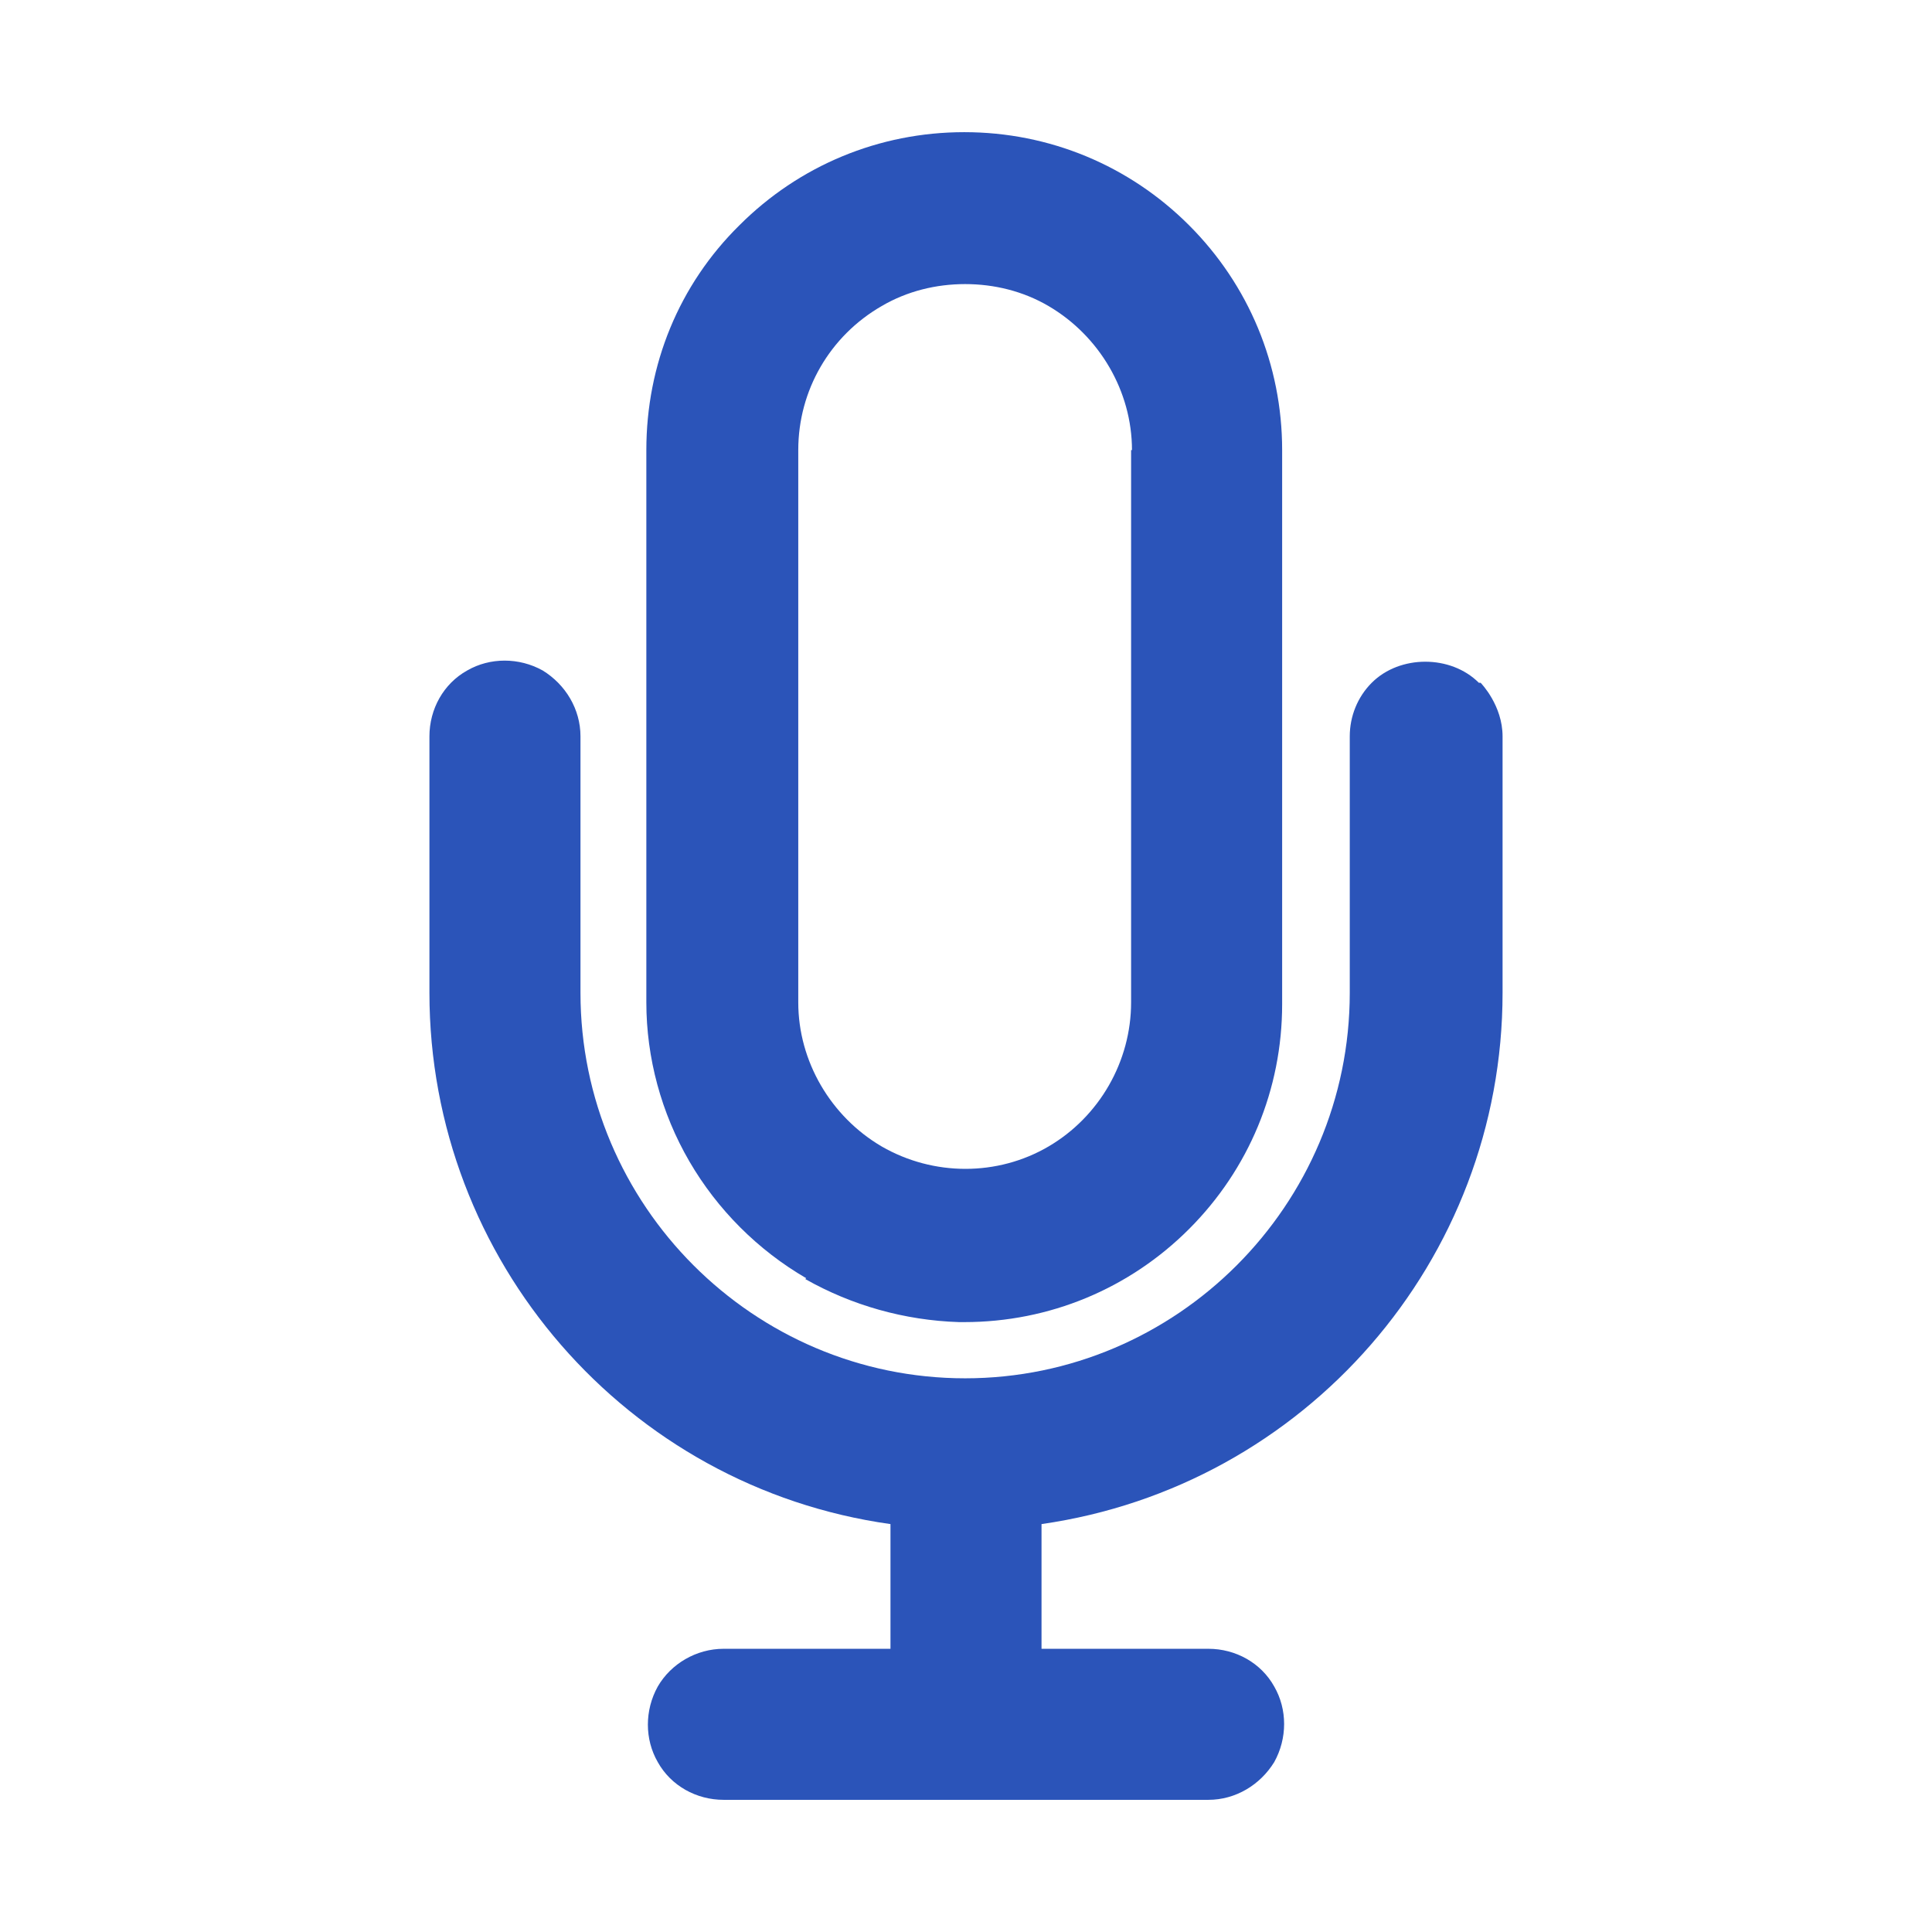
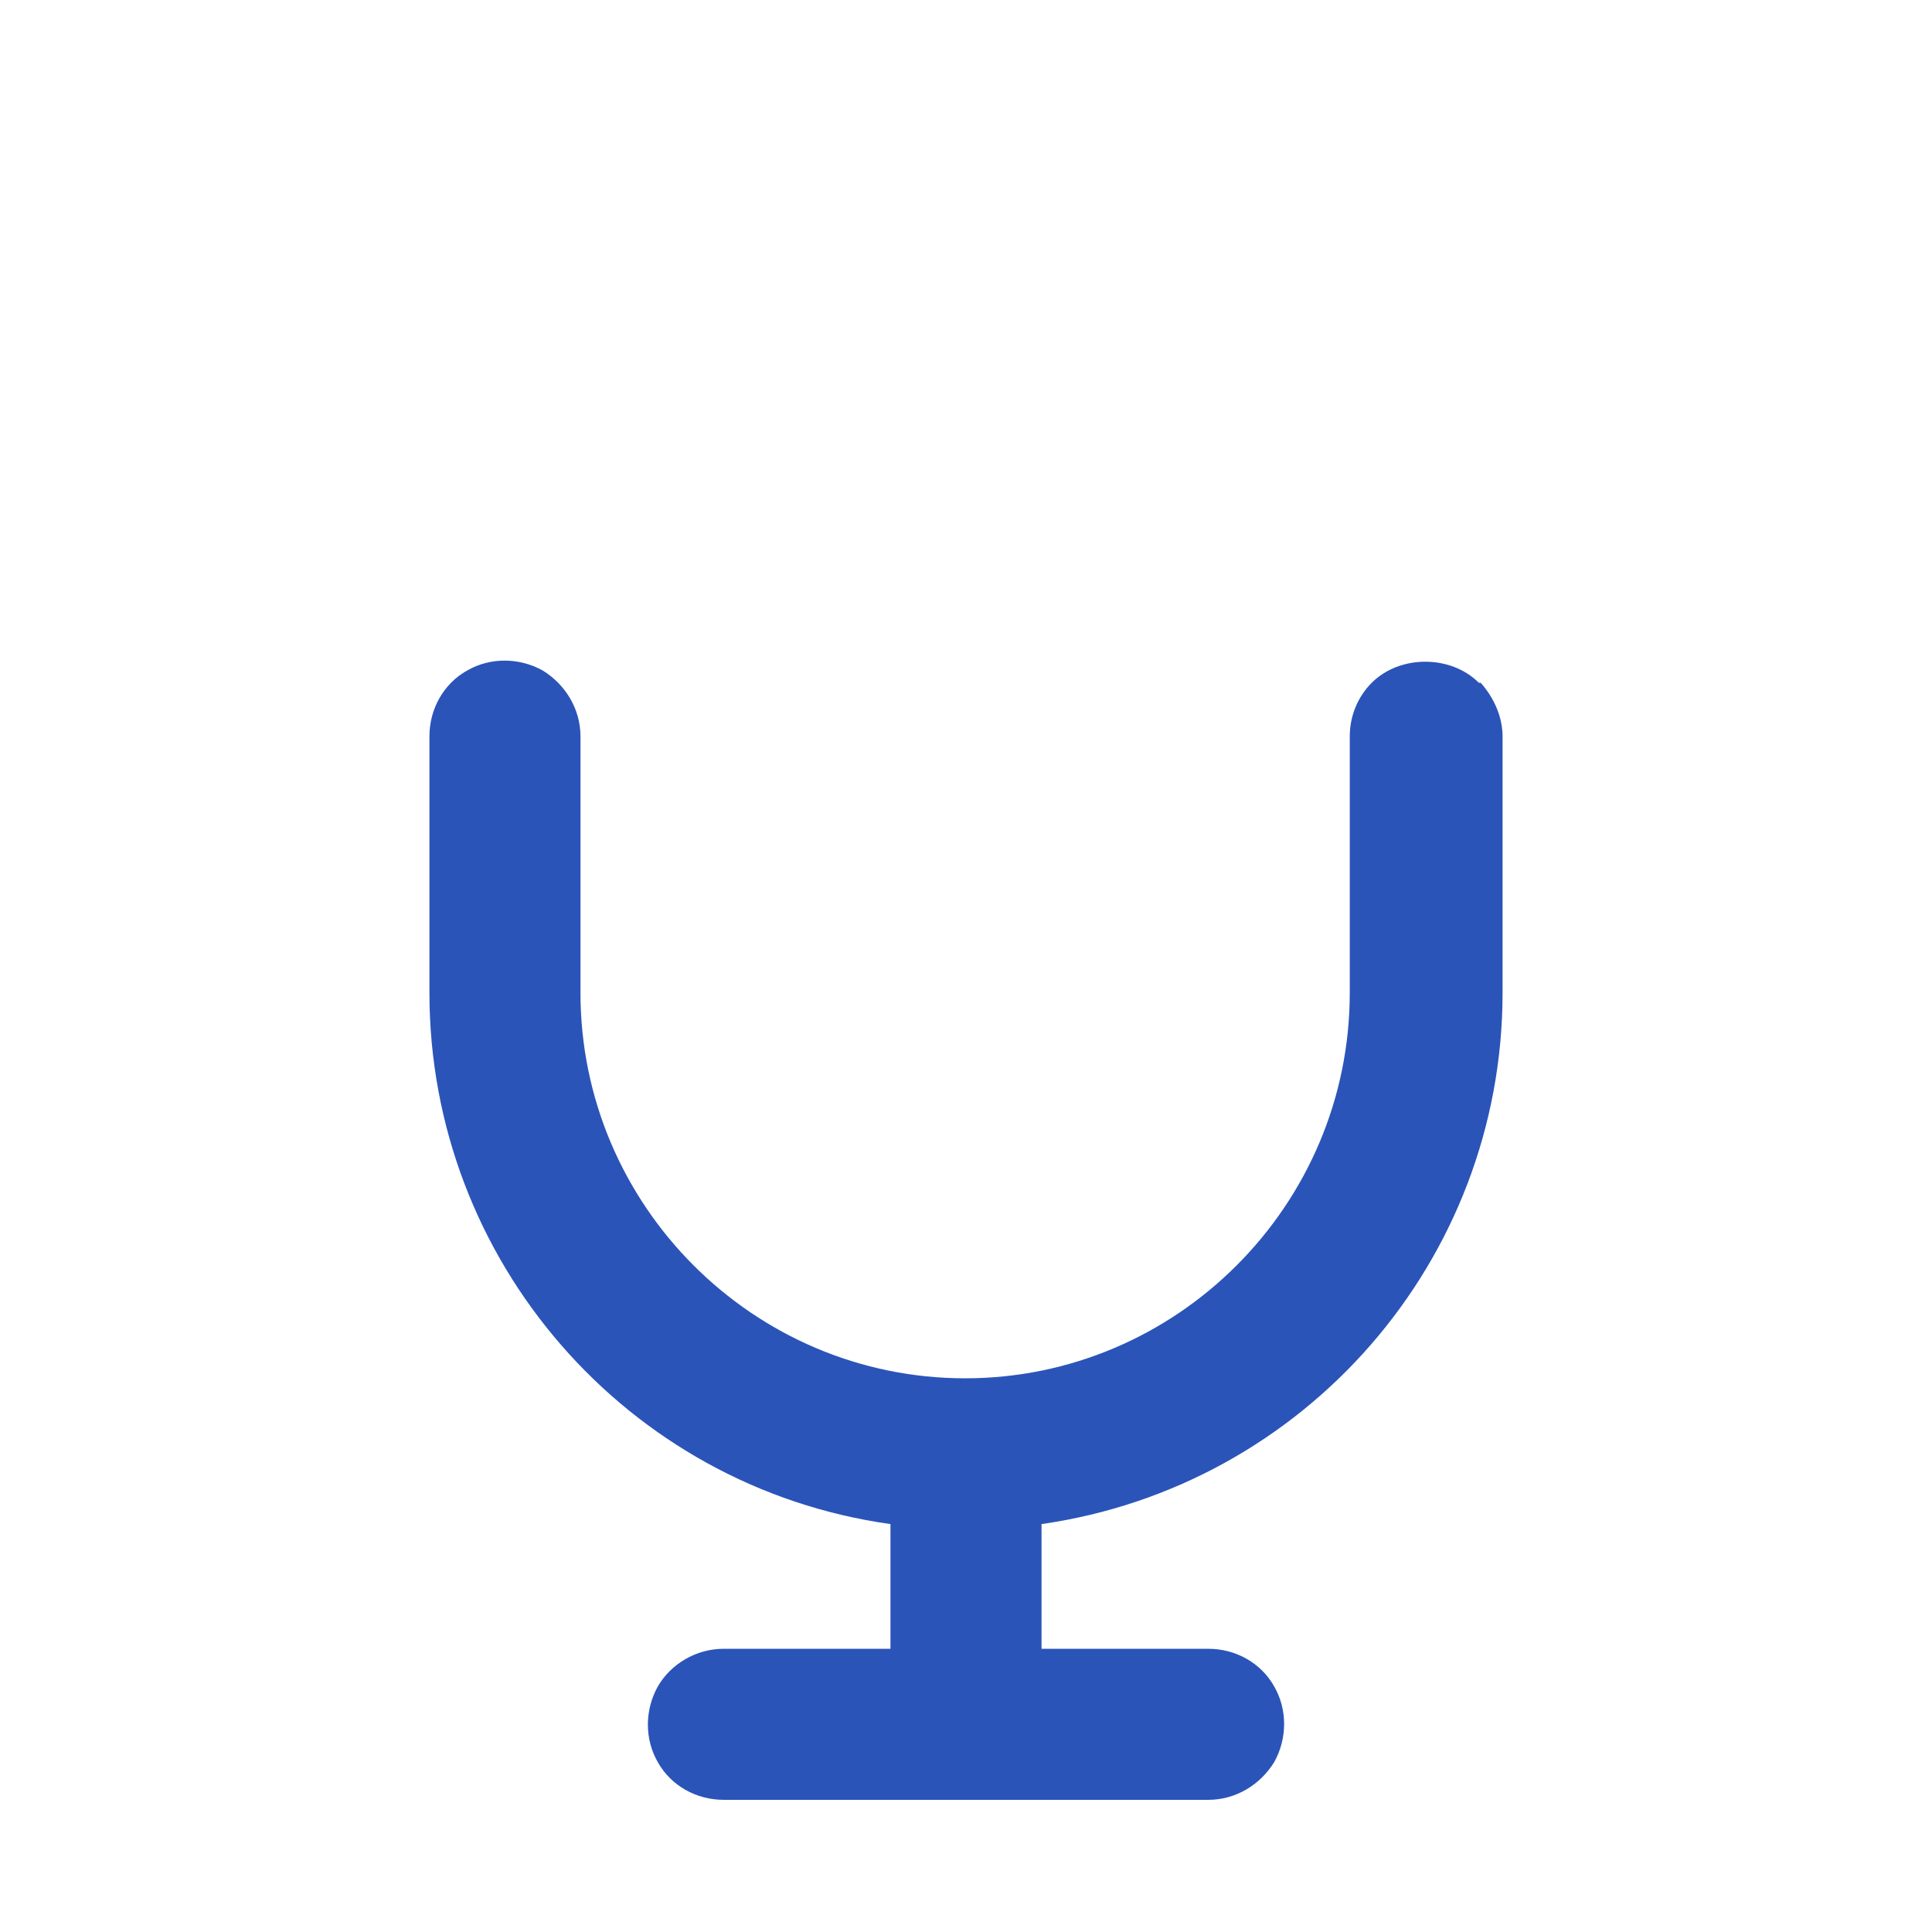
<svg xmlns="http://www.w3.org/2000/svg" width="22" height="22" viewBox="0 0 22 22" fill="none">
-   <path d="M9.17 14.565C9.7 14.865 10.3 15.035 10.92 15.055H10.98C11.95 15.055 12.86 14.675 13.54 13.995C14.22 13.315 14.6 12.405 14.6 11.435V5.125C14.6 4.155 14.22 3.245 13.54 2.565C12.86 1.885 11.95 1.505 10.98 1.505C10.01 1.505 9.1 1.885 8.42 2.565C7.73 3.245 7.36 4.155 7.36 5.125V11.415C7.36 12.045 7.53 12.675 7.85 13.225C8.17 13.775 8.63 14.235 9.18 14.555L9.17 14.565ZM12.88 5.125V11.415C12.88 12.085 12.52 12.715 11.94 13.055C11.36 13.395 10.63 13.395 10.04 13.055C9.46 12.715 9.09 12.085 9.09 11.415V5.125C9.09 4.445 9.45 3.825 10.04 3.485C10.33 3.315 10.66 3.235 10.99 3.235C11.32 3.235 11.65 3.315 11.94 3.485C12.52 3.825 12.89 4.455 12.89 5.125H12.88Z" fill="#2B54B9" />
  <path d="M16.84 7.775C16.52 7.455 15.94 7.455 15.62 7.775C15.46 7.935 15.37 8.155 15.37 8.385V11.305C15.37 13.725 13.4 15.695 10.99 15.695C8.58 15.695 6.61 13.725 6.61 11.305V8.385C6.61 8.075 6.44 7.795 6.18 7.635C5.91 7.485 5.58 7.485 5.32 7.635C5.05 7.785 4.89 8.075 4.89 8.385V11.305C4.89 14.355 7.14 16.935 10.14 17.355V18.775H8.24C7.93 18.775 7.64 18.945 7.49 19.205C7.34 19.475 7.34 19.805 7.49 20.065C7.64 20.335 7.93 20.495 8.24 20.495H13.76C14.07 20.495 14.35 20.325 14.51 20.065C14.66 19.795 14.66 19.465 14.51 19.205C14.36 18.935 14.07 18.775 13.76 18.775H11.86V17.355C14.86 16.925 17.11 14.355 17.11 11.305V8.385C17.11 8.035 16.87 7.785 16.86 7.775H16.84Z" fill="#2B54B9" />
</svg>